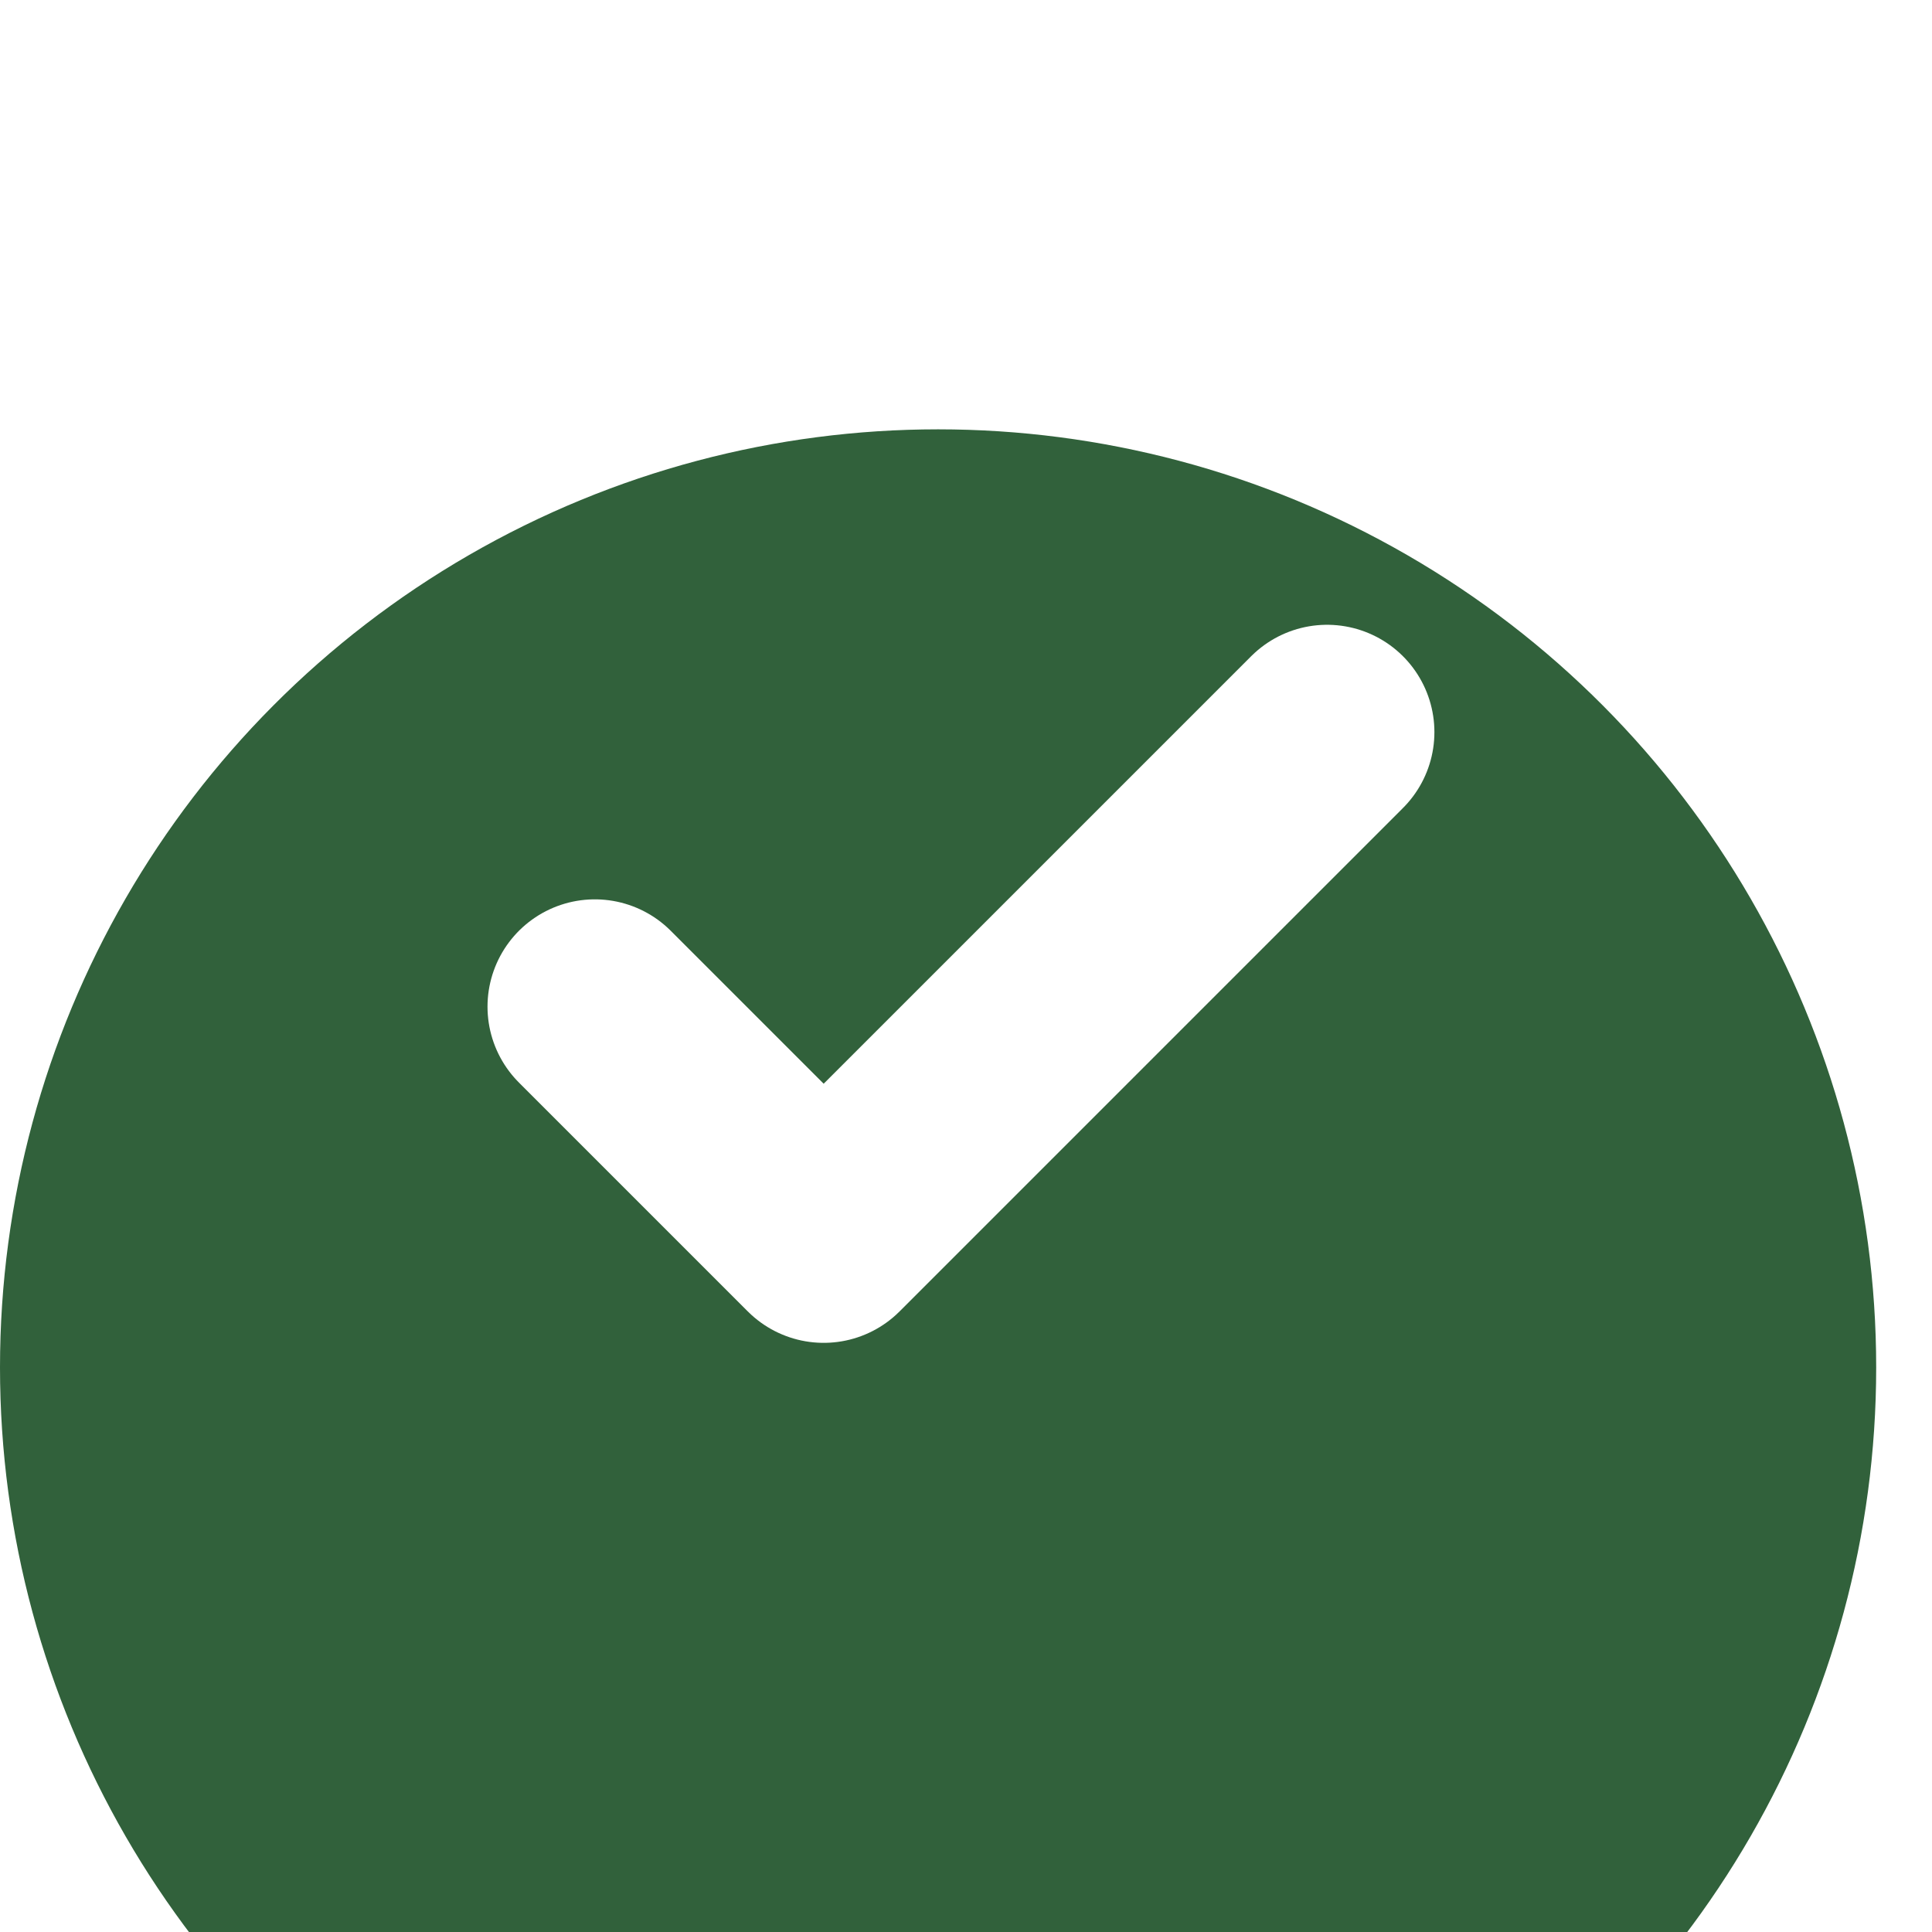
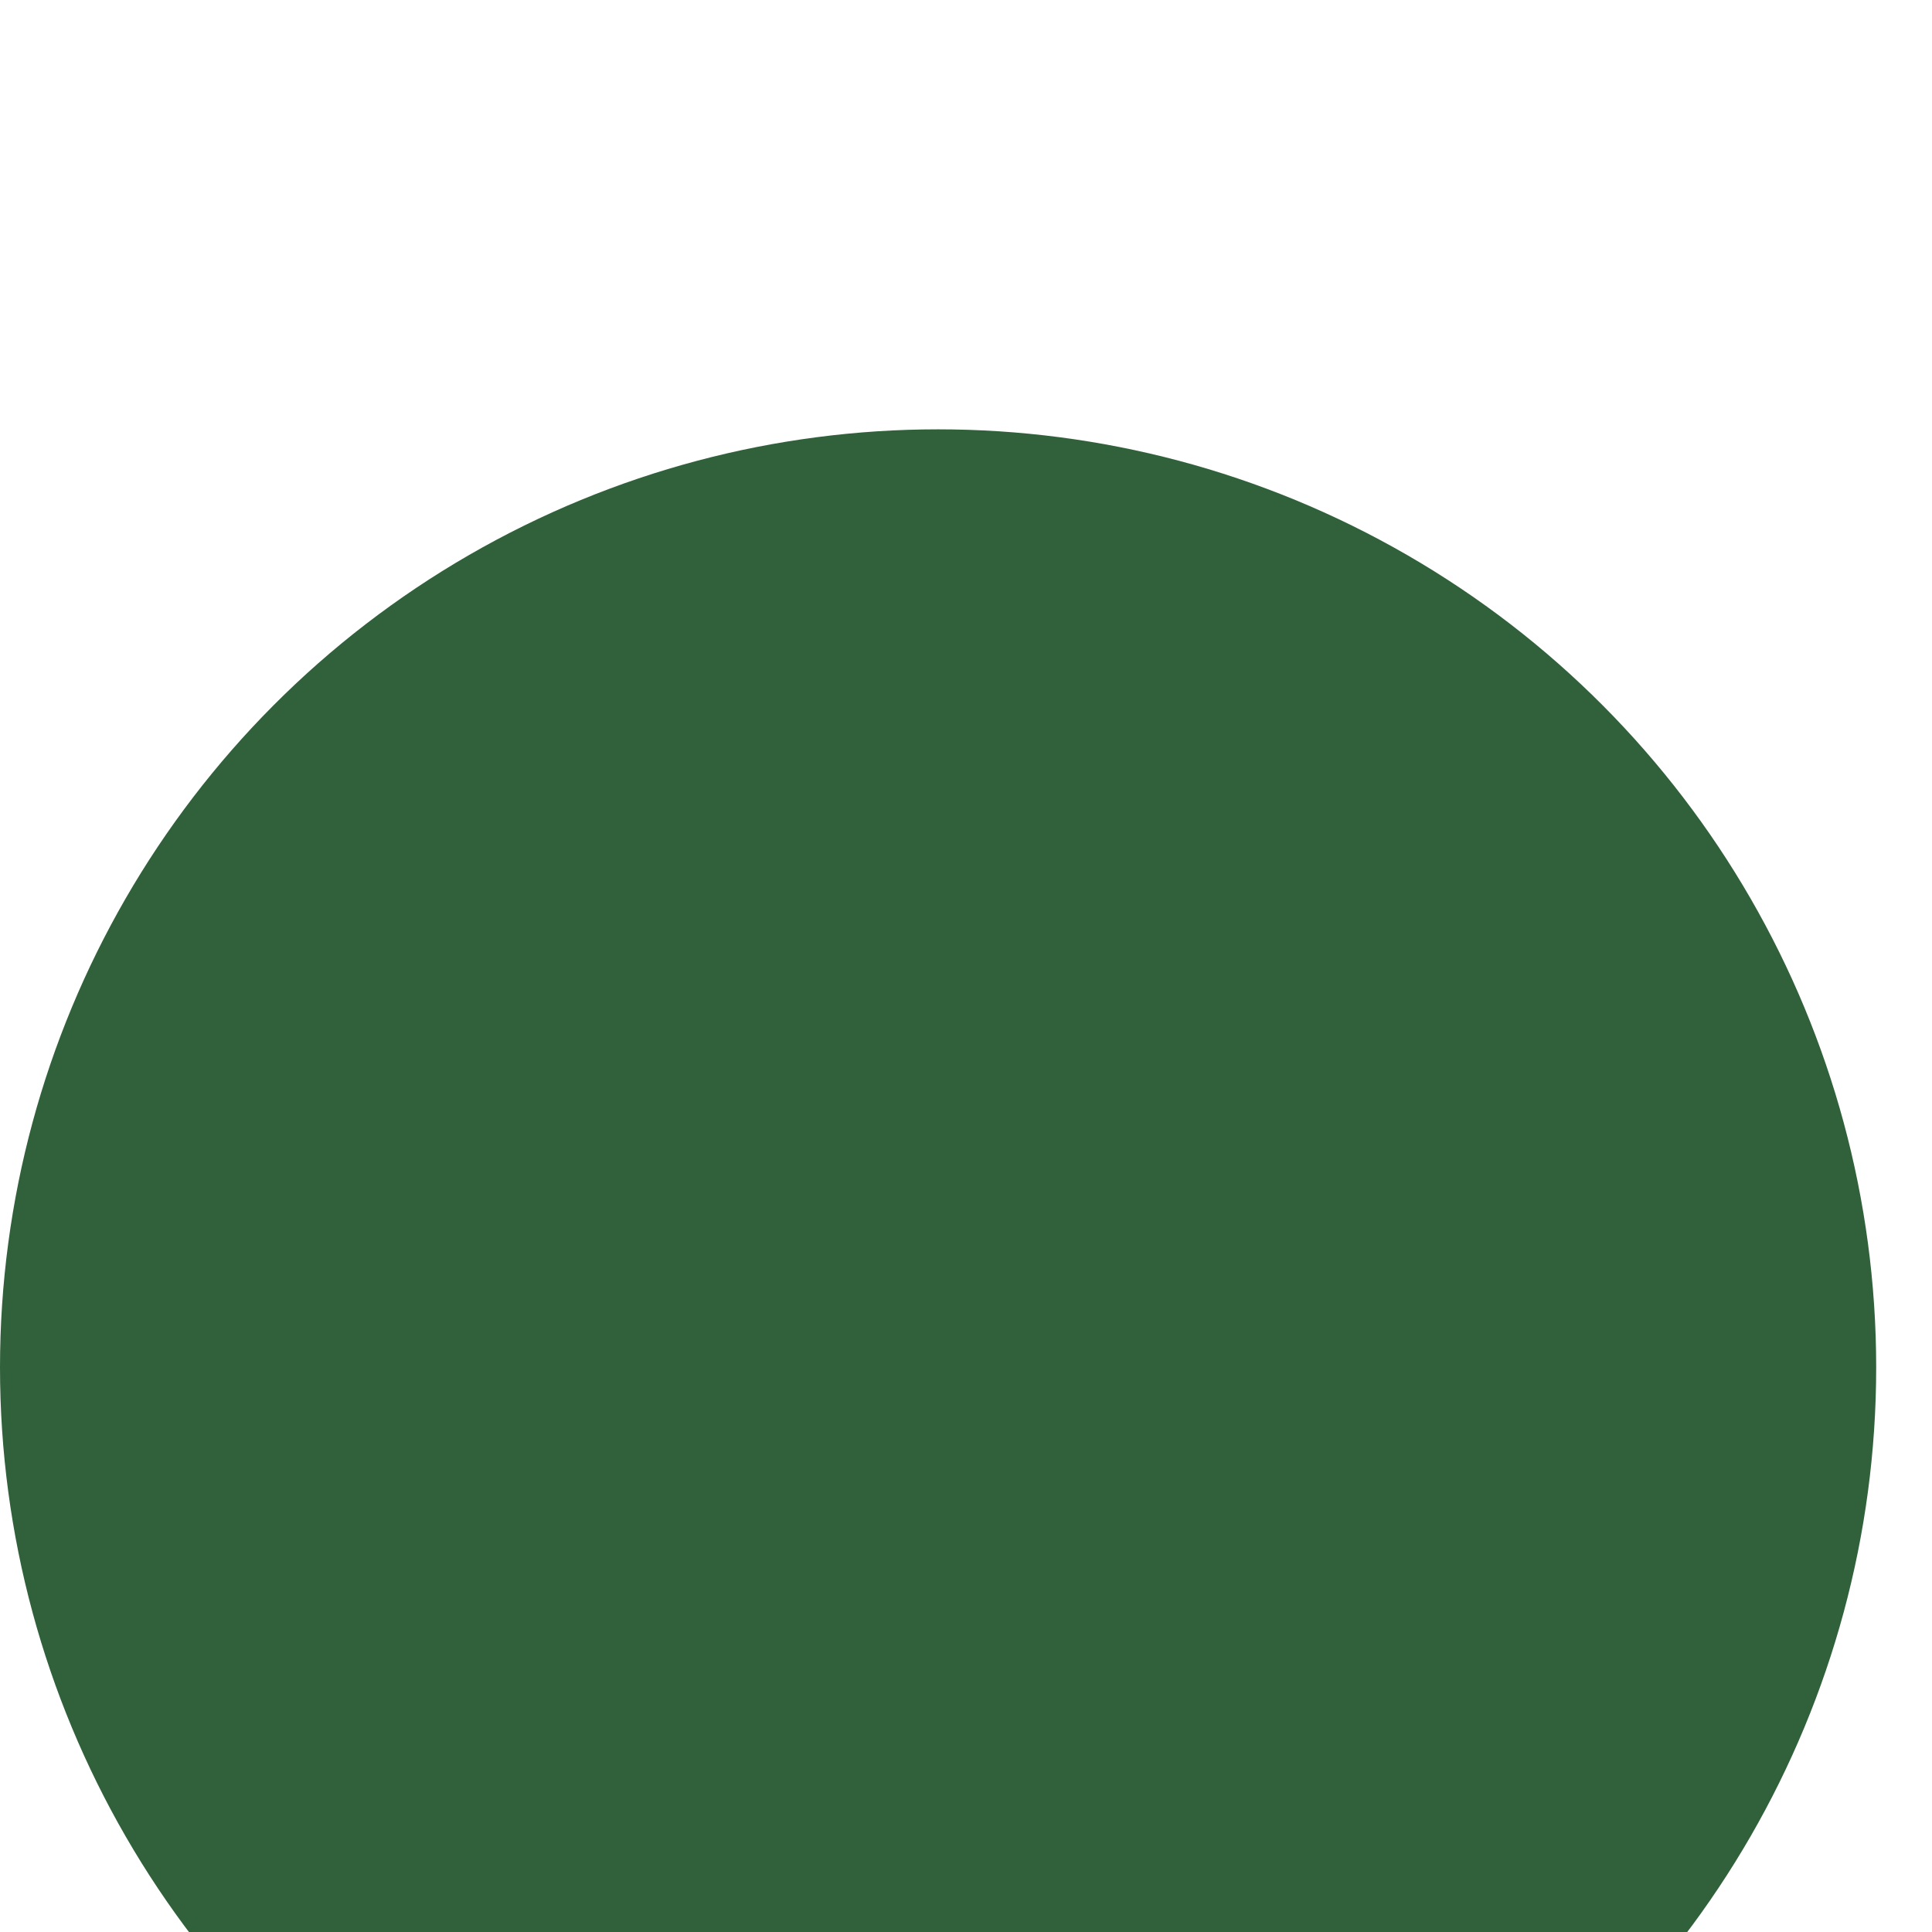
<svg xmlns="http://www.w3.org/2000/svg" width="18" height="18" viewBox="0 0 18 18" fill="none">
  <g filter="url(#filter0_i_86_3107)">
    <circle cx="8.74" cy="8.74" r="8.74" fill="#31613B" />
  </g>
  <path d="M12.364 6.821L7.674 11.511L5.542 9.379" fill="#31613B" />
-   <path d="M12.364 6.821L7.674 11.511L5.542 9.379" stroke="white" stroke-width="2" stroke-linecap="round" stroke-linejoin="round" />
  <defs>
    <filter id="filter0_i_86_3107" x="0" y="0" width="17.48" height="21.48" filterUnits="userSpaceOnUse" color-interpolation-filters="sRGB">
      <feFlood flood-opacity="0" result="BackgroundImageFix" />
      <feBlend mode="normal" in="SourceGraphic" in2="BackgroundImageFix" result="shape" />
      <feColorMatrix in="SourceAlpha" type="matrix" values="0 0 0 0 0 0 0 0 0 0 0 0 0 0 0 0 0 0 127 0" result="hardAlpha" />
      <feOffset dy="4" />
      <feGaussianBlur stdDeviation="2" />
      <feComposite in2="hardAlpha" operator="arithmetic" k2="-1" k3="1" />
      <feColorMatrix type="matrix" values="0 0 0 0 0 0 0 0 0 0 0 0 0 0 0 0 0 0 0.25 0" />
      <feBlend mode="normal" in2="shape" result="effect1_innerShadow_86_3107" />
    </filter>
  </defs>
</svg>